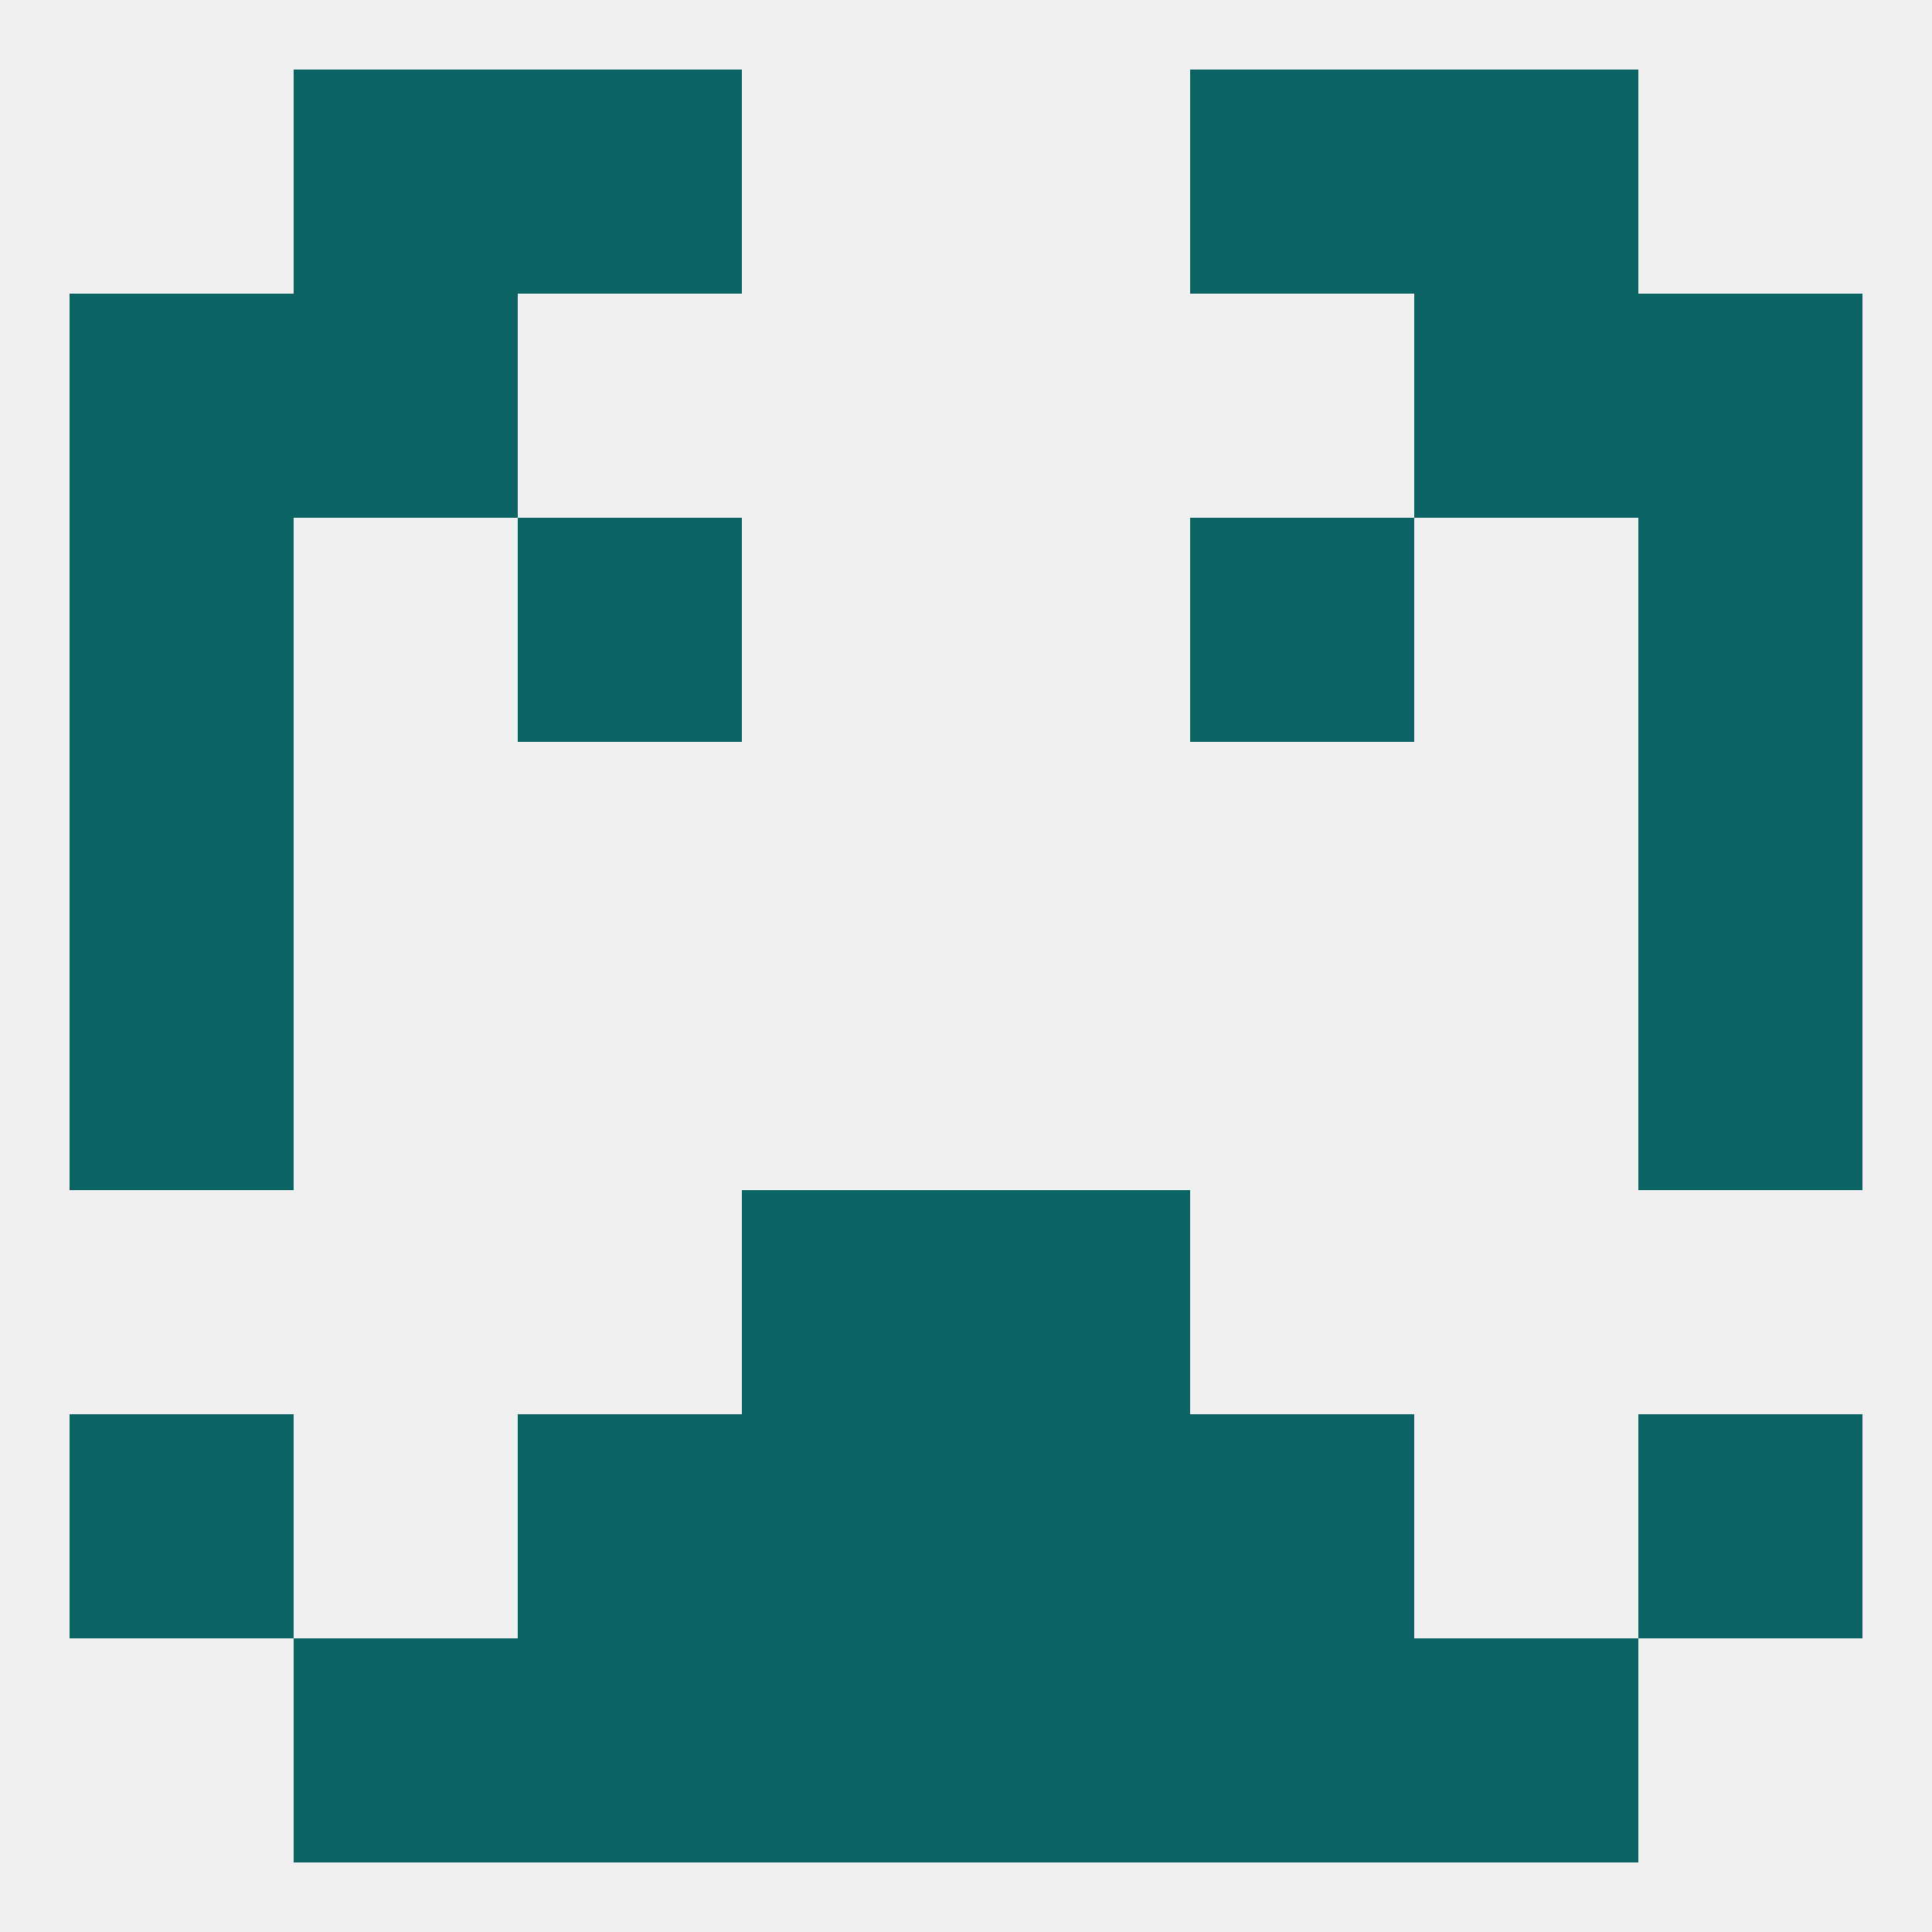
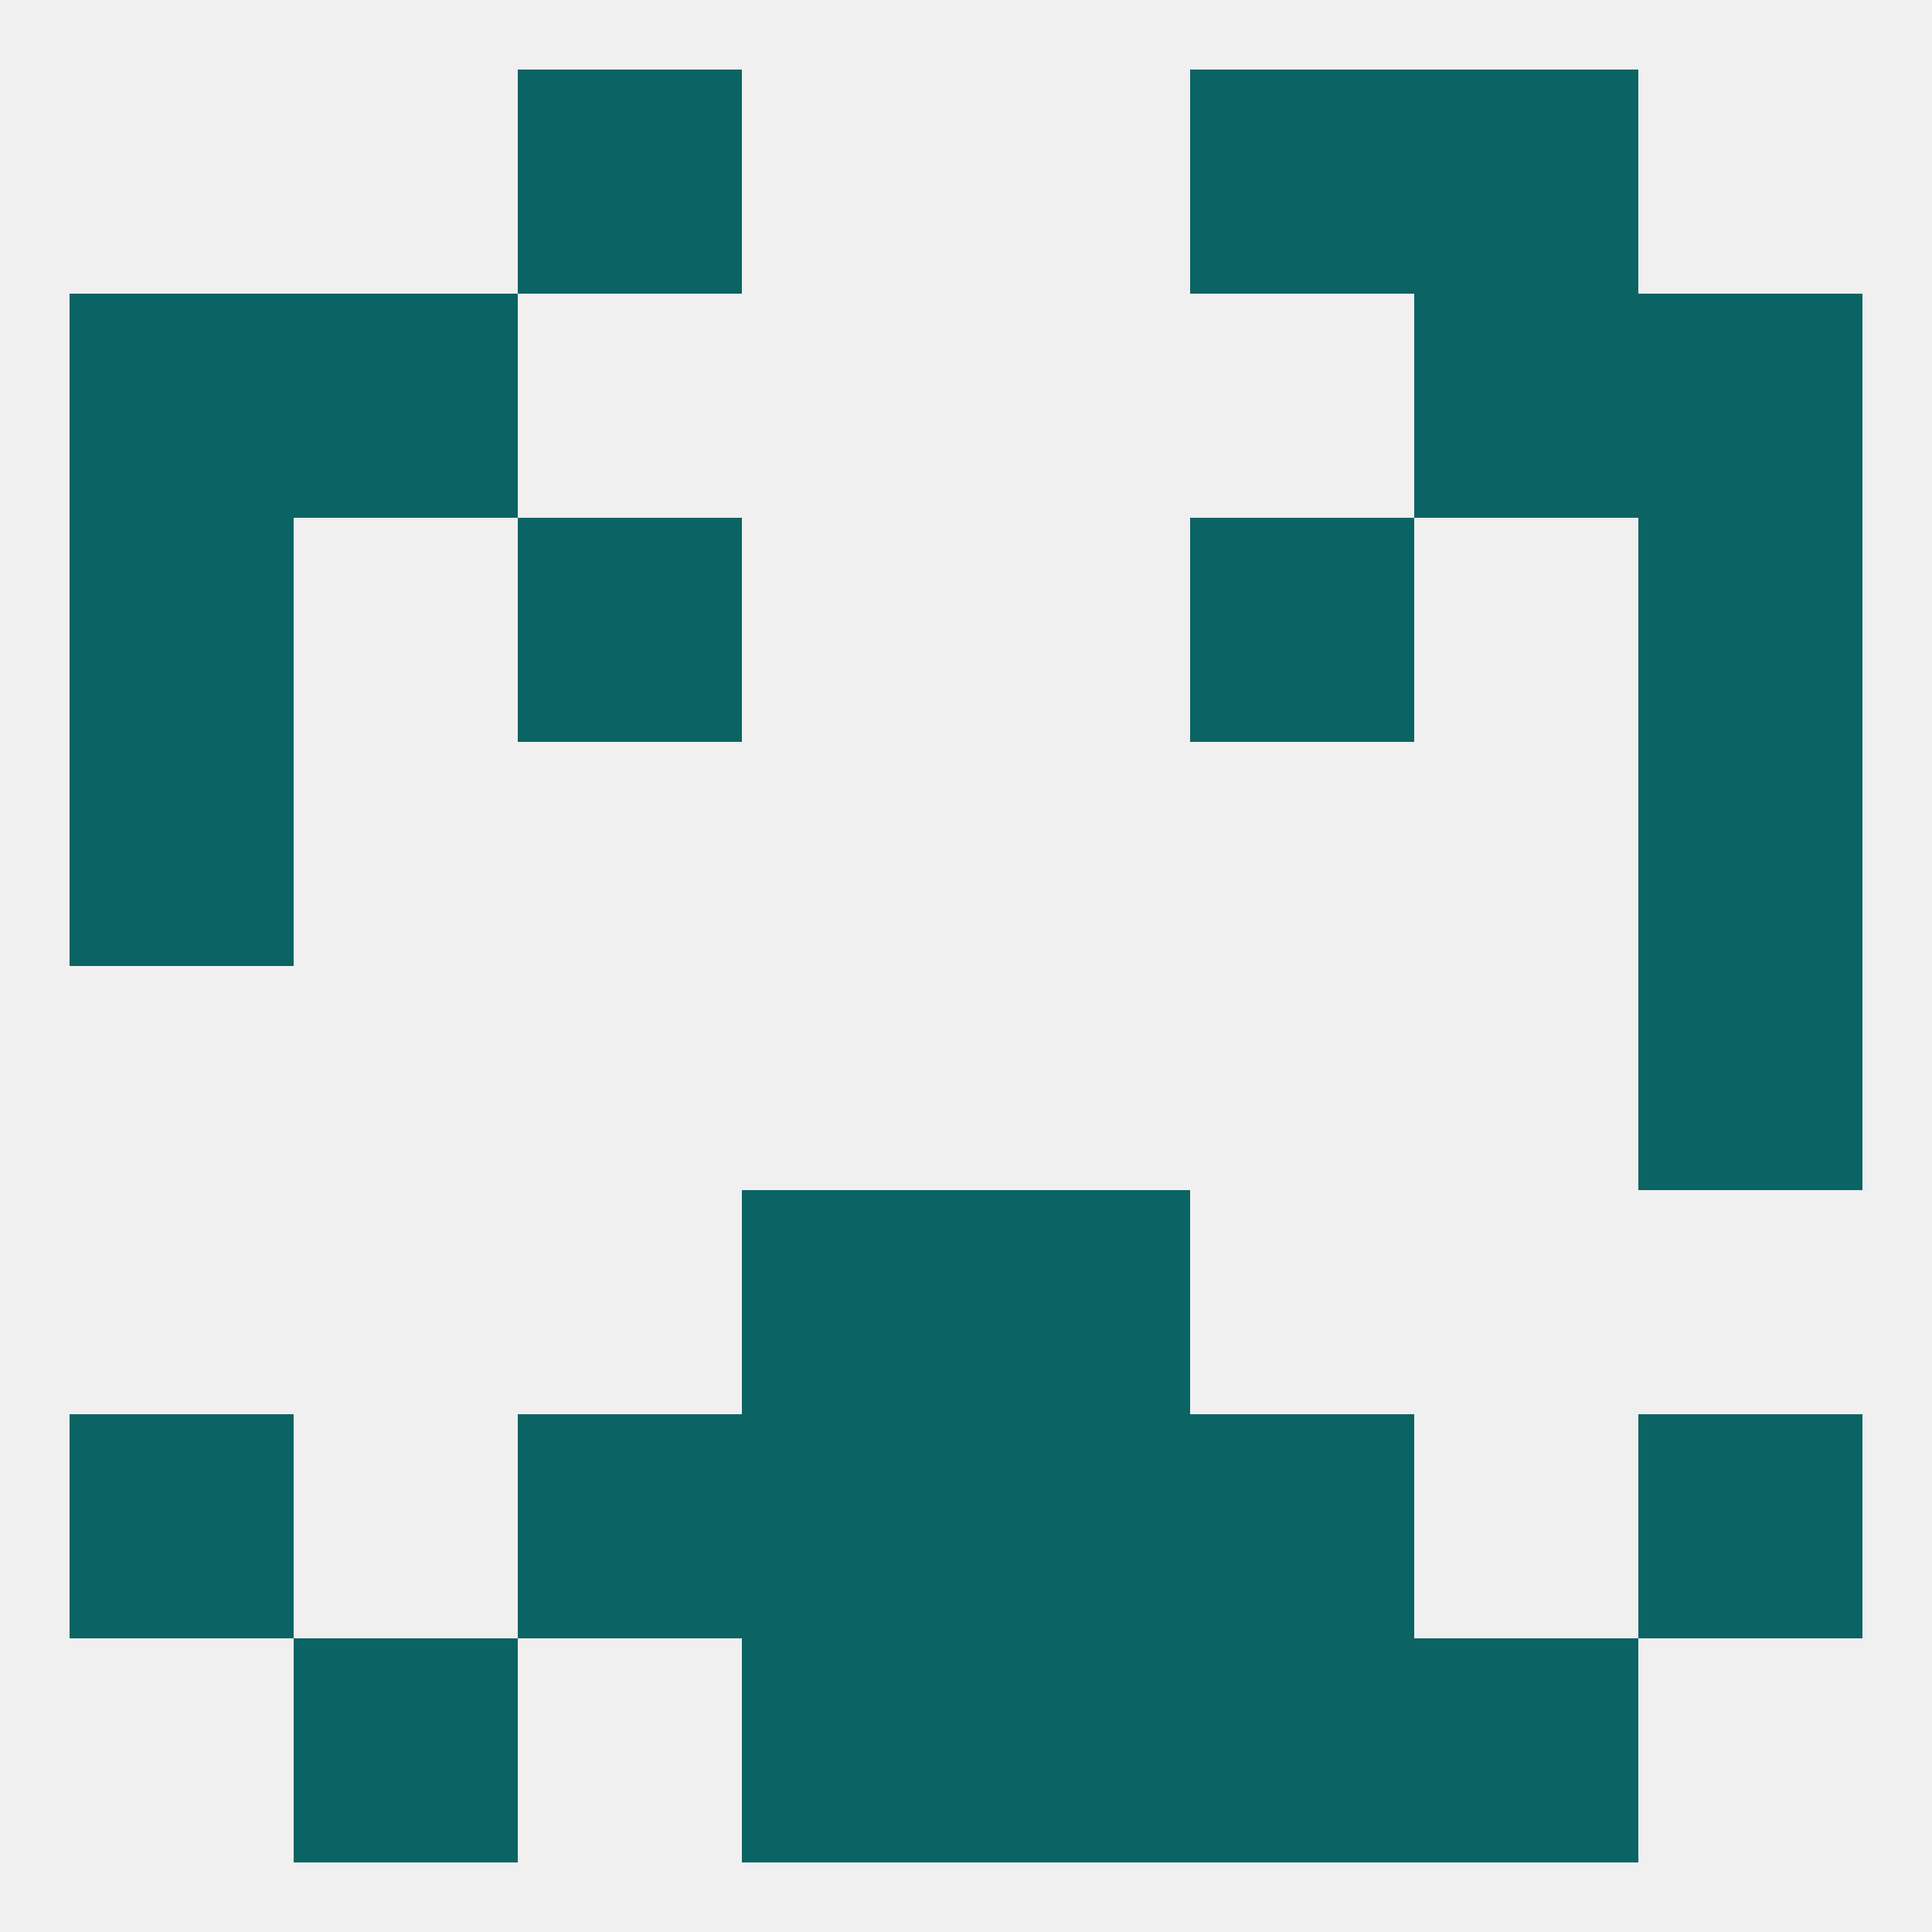
<svg xmlns="http://www.w3.org/2000/svg" version="1.1" baseprofile="full" width="250" height="250" viewBox="0 0 250 250">
  <rect width="100%" height="100%" fill="rgba(240,240,240,255)" />
  <rect x="9" y="38" width="29" height="29" fill="rgba(11,99,100,255)" />
  <rect x="212" y="38" width="29" height="29" fill="rgba(11,99,100,255)" />
  <rect x="38" y="38" width="29" height="29" fill="rgba(11,99,100,255)" />
  <rect x="183" y="38" width="29" height="29" fill="rgba(11,99,100,255)" />
-   <rect x="9" y="125" width="29" height="29" fill="rgba(11,99,100,255)" />
  <rect x="212" y="125" width="29" height="29" fill="rgba(11,99,100,255)" />
  <rect x="9" y="96" width="29" height="29" fill="rgba(11,99,100,255)" />
  <rect x="212" y="96" width="29" height="29" fill="rgba(11,99,100,255)" />
  <rect x="67" y="67" width="29" height="29" fill="rgba(11,99,100,255)" />
  <rect x="154" y="67" width="29" height="29" fill="rgba(11,99,100,255)" />
  <rect x="9" y="67" width="29" height="29" fill="rgba(11,99,100,255)" />
  <rect x="212" y="67" width="29" height="29" fill="rgba(11,99,100,255)" />
  <rect x="96" y="154" width="29" height="29" fill="rgba(11,99,100,255)" />
  <rect x="125" y="154" width="29" height="29" fill="rgba(11,99,100,255)" />
  <rect x="9" y="183" width="29" height="29" fill="rgba(11,99,100,255)" />
  <rect x="212" y="183" width="29" height="29" fill="rgba(11,99,100,255)" />
  <rect x="96" y="183" width="29" height="29" fill="rgba(11,99,100,255)" />
  <rect x="125" y="183" width="29" height="29" fill="rgba(11,99,100,255)" />
  <rect x="67" y="183" width="29" height="29" fill="rgba(11,99,100,255)" />
  <rect x="154" y="183" width="29" height="29" fill="rgba(11,99,100,255)" />
  <rect x="96" y="212" width="29" height="29" fill="rgba(11,99,100,255)" />
  <rect x="125" y="212" width="29" height="29" fill="rgba(11,99,100,255)" />
-   <rect x="67" y="212" width="29" height="29" fill="rgba(11,99,100,255)" />
  <rect x="154" y="212" width="29" height="29" fill="rgba(11,99,100,255)" />
  <rect x="38" y="212" width="29" height="29" fill="rgba(11,99,100,255)" />
  <rect x="183" y="212" width="29" height="29" fill="rgba(11,99,100,255)" />
  <rect x="67" y="9" width="29" height="29" fill="rgba(11,99,100,255)" />
  <rect x="154" y="9" width="29" height="29" fill="rgba(11,99,100,255)" />
-   <rect x="38" y="9" width="29" height="29" fill="rgba(11,99,100,255)" />
  <rect x="183" y="9" width="29" height="29" fill="rgba(11,99,100,255)" />
</svg>